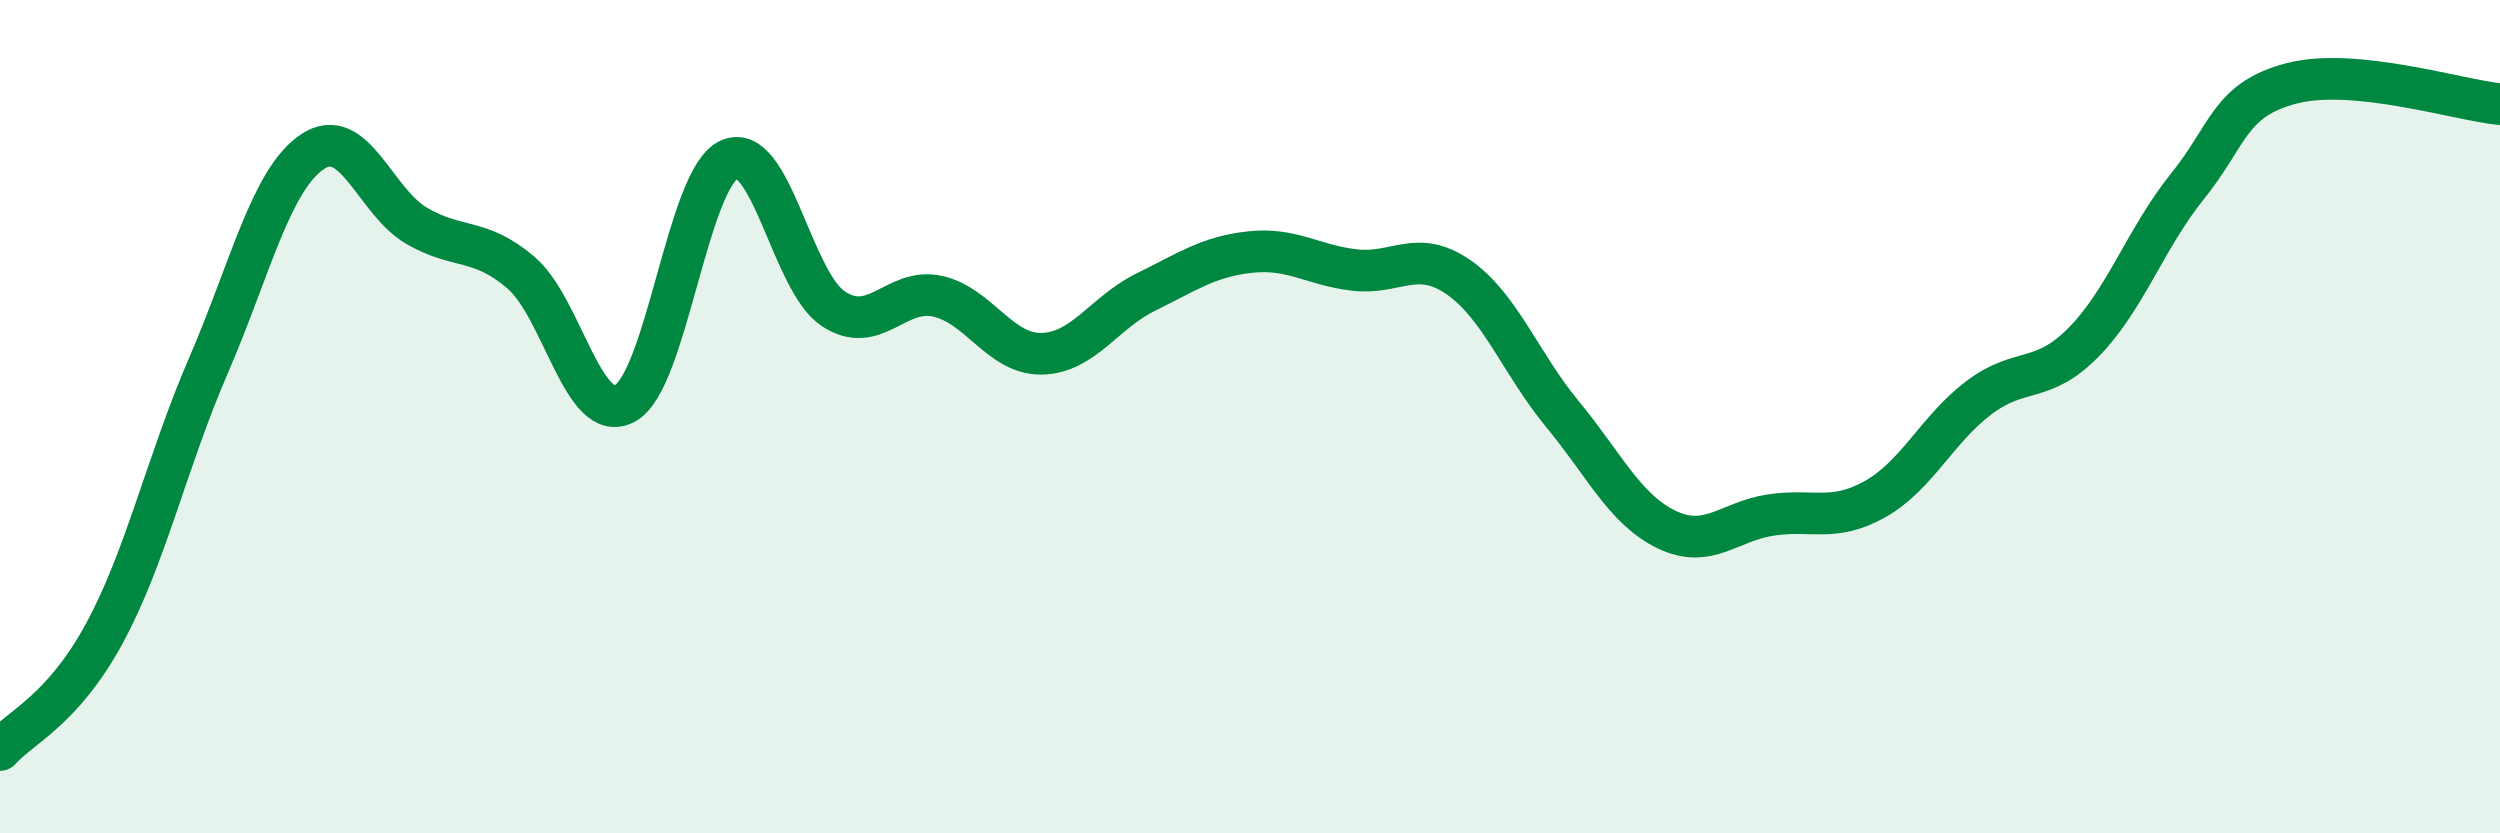
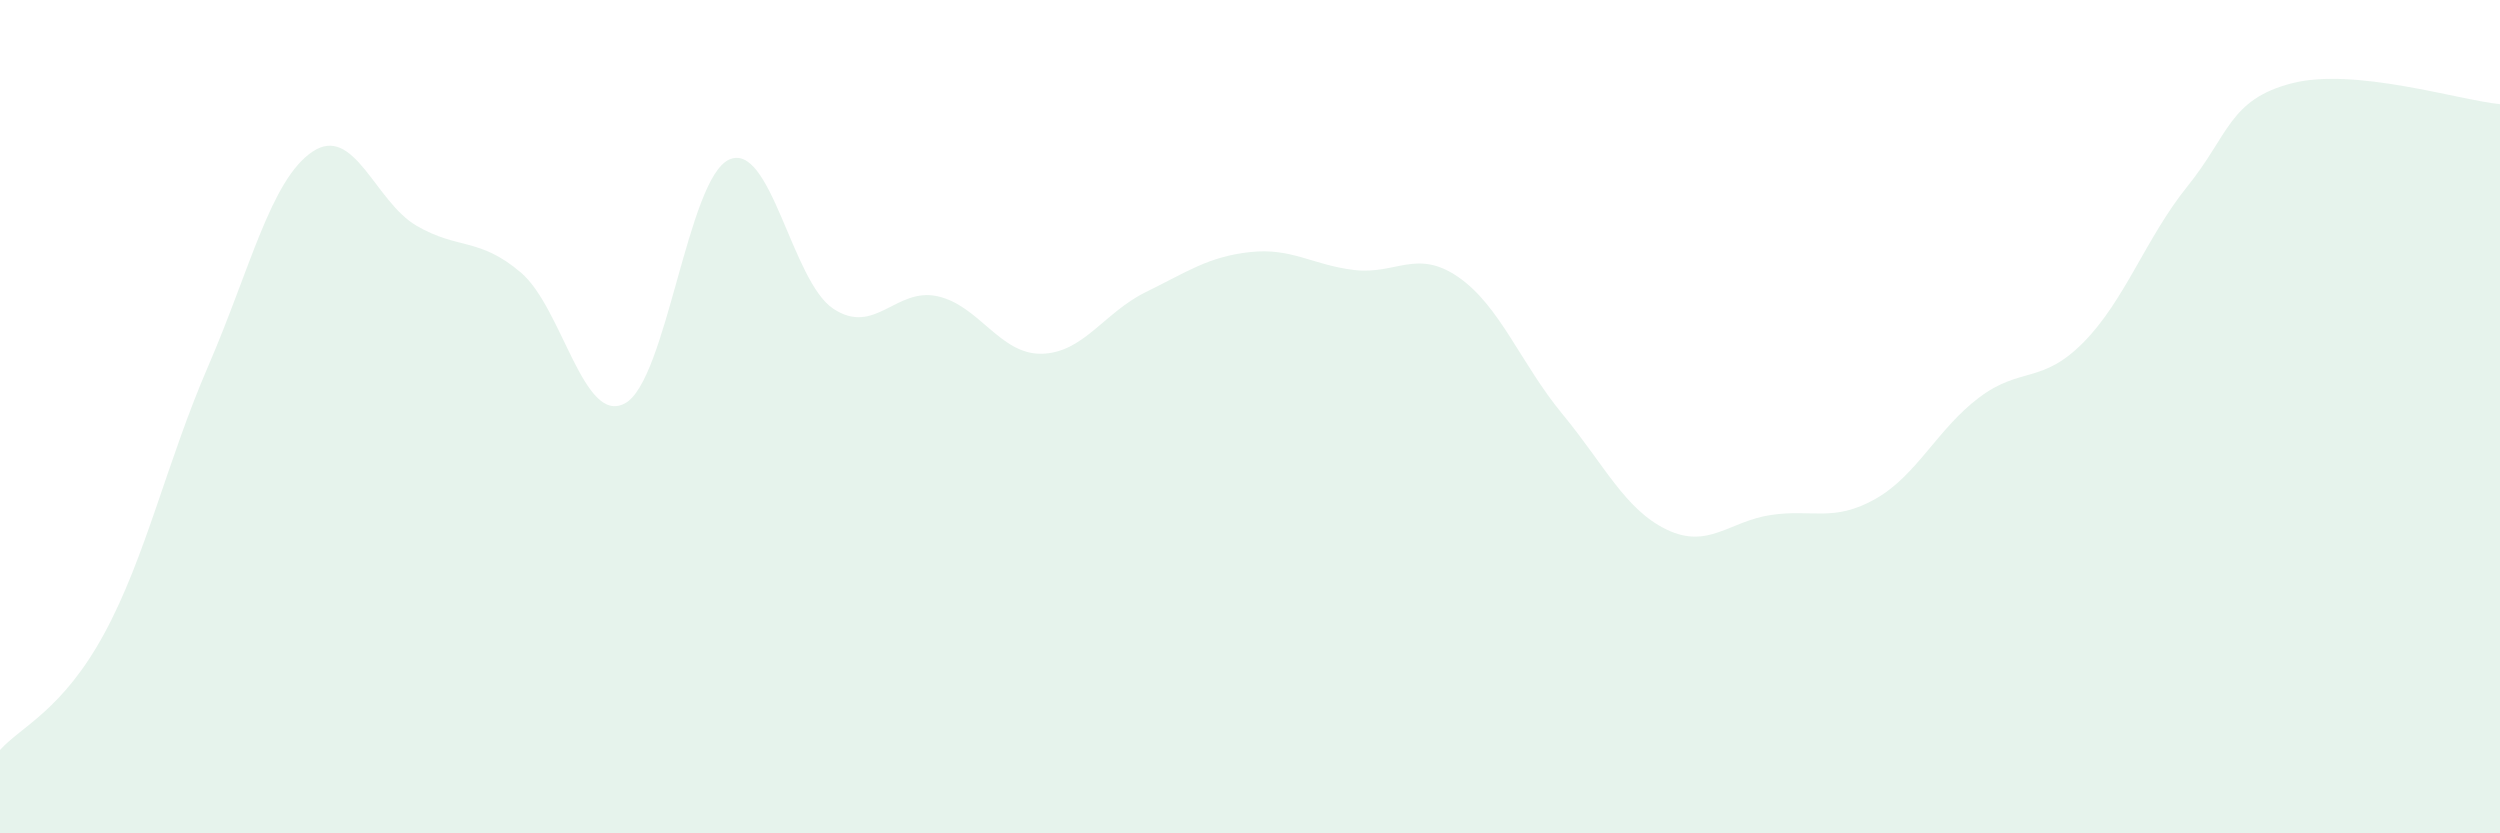
<svg xmlns="http://www.w3.org/2000/svg" width="60" height="20" viewBox="0 0 60 20">
  <path d="M 0,18 C 0.5,17.44 1.5,17.05 2.5,15.21 C 3.5,13.37 4,11.09 5,8.78 C 6,6.47 6.5,4.31 7.5,3.64 C 8.5,2.97 9,4.84 10,5.42 C 11,6 11.5,5.69 12.5,6.54 C 13.5,7.39 14,10.22 15,9.68 C 16,9.14 16.5,4.28 17.5,3.83 C 18.5,3.38 19,6.75 20,7.41 C 21,8.07 21.5,6.89 22.5,7.11 C 23.5,7.33 24,8.51 25,8.49 C 26,8.47 26.5,7.5 27.5,7.01 C 28.5,6.52 29,6.16 30,6.05 C 31,5.94 31.5,6.36 32.5,6.48 C 33.5,6.6 34,5.96 35,6.65 C 36,7.34 36.5,8.73 37.5,9.94 C 38.5,11.15 39,12.23 40,12.71 C 41,13.19 41.5,12.51 42.5,12.36 C 43.5,12.21 44,12.54 45,11.98 C 46,11.42 46.5,10.29 47.5,9.54 C 48.5,8.79 49,9.23 50,8.22 C 51,7.21 51.5,5.71 52.5,4.47 C 53.5,3.23 53.5,2.39 55,2 C 56.5,1.61 59,2.4 60,2.5L60 20L0 20Z" fill="#008740" opacity="0.1" stroke-linecap="round" stroke-linejoin="round" />
-   <path d="M 0,18 C 0.5,17.44 1.5,17.05 2.5,15.21 C 3.5,13.37 4,11.09 5,8.78 C 6,6.47 6.5,4.31 7.5,3.64 C 8.5,2.97 9,4.84 10,5.42 C 11,6 11.5,5.69 12.5,6.54 C 13.5,7.39 14,10.22 15,9.68 C 16,9.14 16.5,4.28 17.5,3.83 C 18.5,3.38 19,6.75 20,7.41 C 21,8.07 21.5,6.89 22.5,7.11 C 23.5,7.33 24,8.51 25,8.49 C 26,8.47 26.5,7.5 27.5,7.01 C 28.5,6.52 29,6.16 30,6.05 C 31,5.94 31.5,6.36 32.5,6.48 C 33.5,6.6 34,5.96 35,6.65 C 36,7.34 36.5,8.73 37.5,9.94 C 38.5,11.15 39,12.23 40,12.71 C 41,13.19 41.5,12.51 42.5,12.36 C 43.5,12.21 44,12.54 45,11.98 C 46,11.42 46.5,10.29 47.5,9.54 C 48.5,8.79 49,9.23 50,8.22 C 51,7.21 51.5,5.71 52.5,4.47 C 53.5,3.23 53.5,2.39 55,2 C 56.5,1.61 59,2.4 60,2.5" stroke="#008740" stroke-width="1" fill="none" stroke-linecap="round" stroke-linejoin="round" />
</svg>